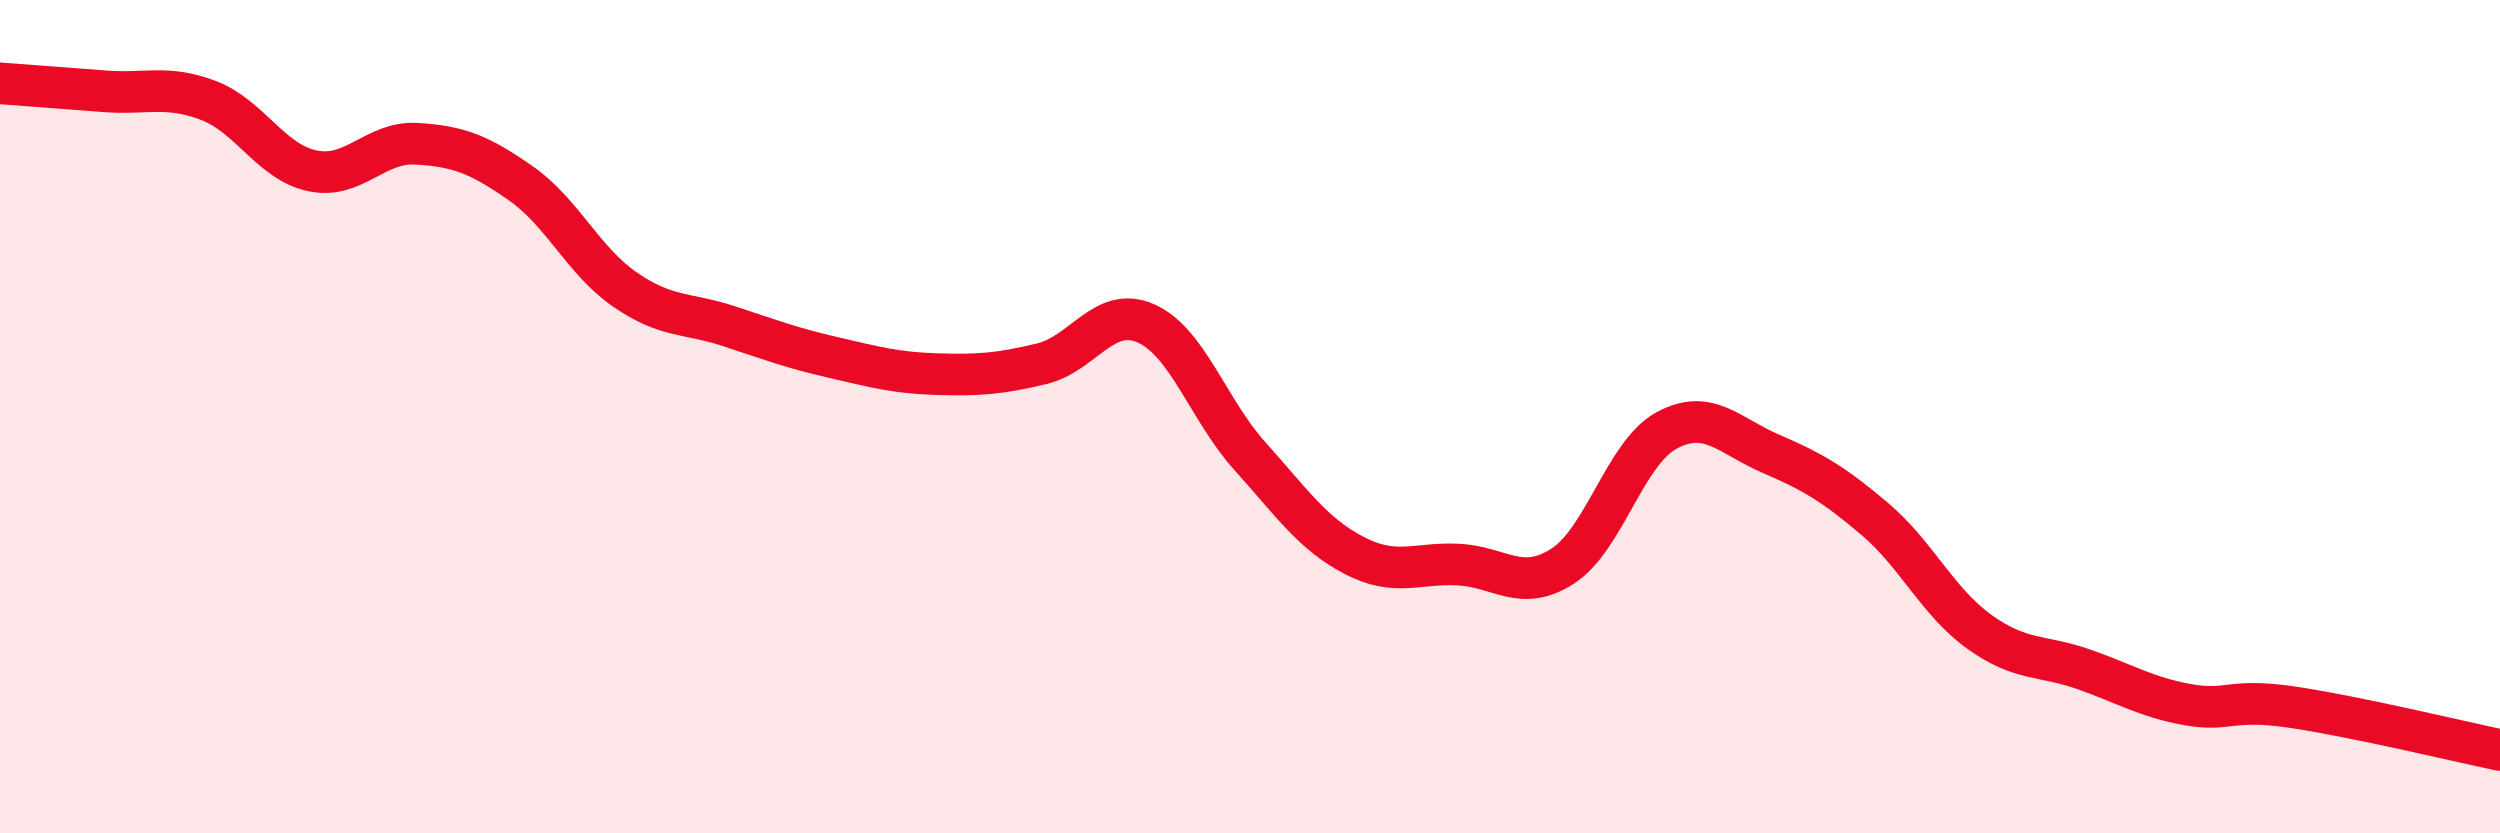
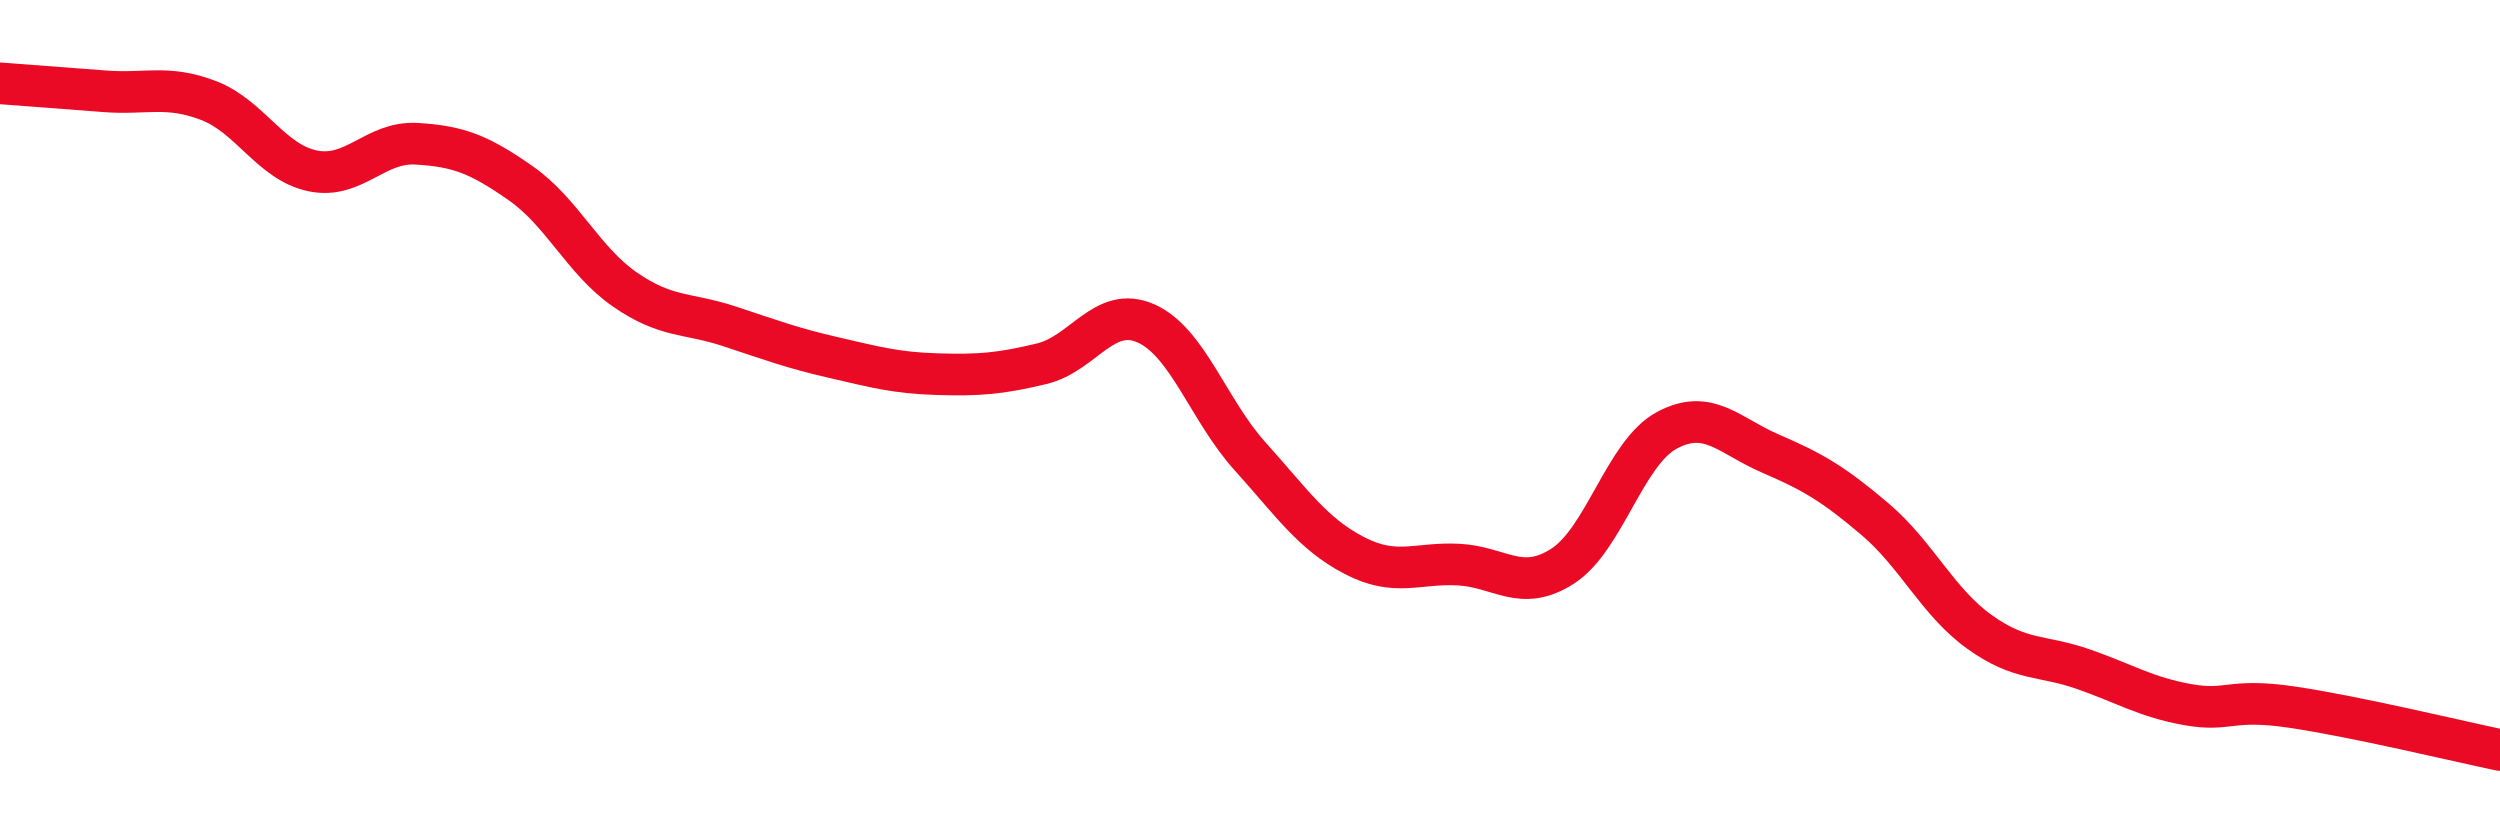
<svg xmlns="http://www.w3.org/2000/svg" width="60" height="20" viewBox="0 0 60 20">
-   <path d="M 0,2 C 0.5,2.04 1.5,2.11 2.5,2.19 C 3.5,2.27 4,2.03 5,2.41 C 6,2.79 6.5,3.89 7.5,4.1 C 8.5,4.31 9,3.39 10,3.45 C 11,3.51 11.5,3.7 12.5,4.4 C 13.5,5.1 14,6.26 15,6.95 C 16,7.64 16.5,7.5 17.5,7.83 C 18.5,8.16 19,8.35 20,8.58 C 21,8.81 21.5,8.95 22.5,8.98 C 23.5,9.01 24,8.97 25,8.73 C 26,8.49 26.5,7.32 27.5,7.76 C 28.5,8.2 29,9.84 30,10.95 C 31,12.06 31.5,12.81 32.5,13.33 C 33.5,13.85 34,13.5 35,13.55 C 36,13.6 36.5,14.23 37.5,13.59 C 38.5,12.95 39,10.87 40,10.33 C 41,9.79 41.5,10.46 42.5,10.89 C 43.5,11.32 44,11.61 45,12.46 C 46,13.31 46.5,14.44 47.5,15.16 C 48.5,15.88 49,15.71 50,16.06 C 51,16.41 51.5,16.73 52.5,16.91 C 53.5,17.09 53.5,16.75 55,16.97 C 56.5,17.19 59,17.79 60,18L60 20L0 20Z" fill="#EB0A25" opacity="0.1" stroke-linecap="round" stroke-linejoin="round" />
  <path d="M 0,2 C 0.5,2.04 1.5,2.11 2.5,2.19 C 3.5,2.27 4,2.03 5,2.41 C 6,2.79 6.5,3.89 7.5,4.1 C 8.5,4.31 9,3.39 10,3.45 C 11,3.51 11.5,3.7 12.5,4.4 C 13.5,5.1 14,6.26 15,6.95 C 16,7.64 16.5,7.5 17.5,7.83 C 18.5,8.16 19,8.35 20,8.58 C 21,8.81 21.5,8.95 22.5,8.98 C 23.5,9.01 24,8.97 25,8.73 C 26,8.49 26.5,7.32 27.5,7.76 C 28.5,8.2 29,9.84 30,10.95 C 31,12.06 31.5,12.81 32.5,13.33 C 33.5,13.85 34,13.5 35,13.55 C 36,13.6 36.5,14.23 37.5,13.59 C 38.5,12.95 39,10.87 40,10.33 C 41,9.79 41.5,10.46 42.5,10.89 C 43.5,11.32 44,11.61 45,12.46 C 46,13.31 46.5,14.44 47.5,15.16 C 48.5,15.88 49,15.71 50,16.06 C 51,16.41 51.5,16.73 52.5,16.91 C 53.5,17.09 53.5,16.75 55,16.97 C 56.5,17.19 59,17.79 60,18" stroke="#EB0A25" stroke-width="1" fill="none" stroke-linecap="round" stroke-linejoin="round" />
</svg>